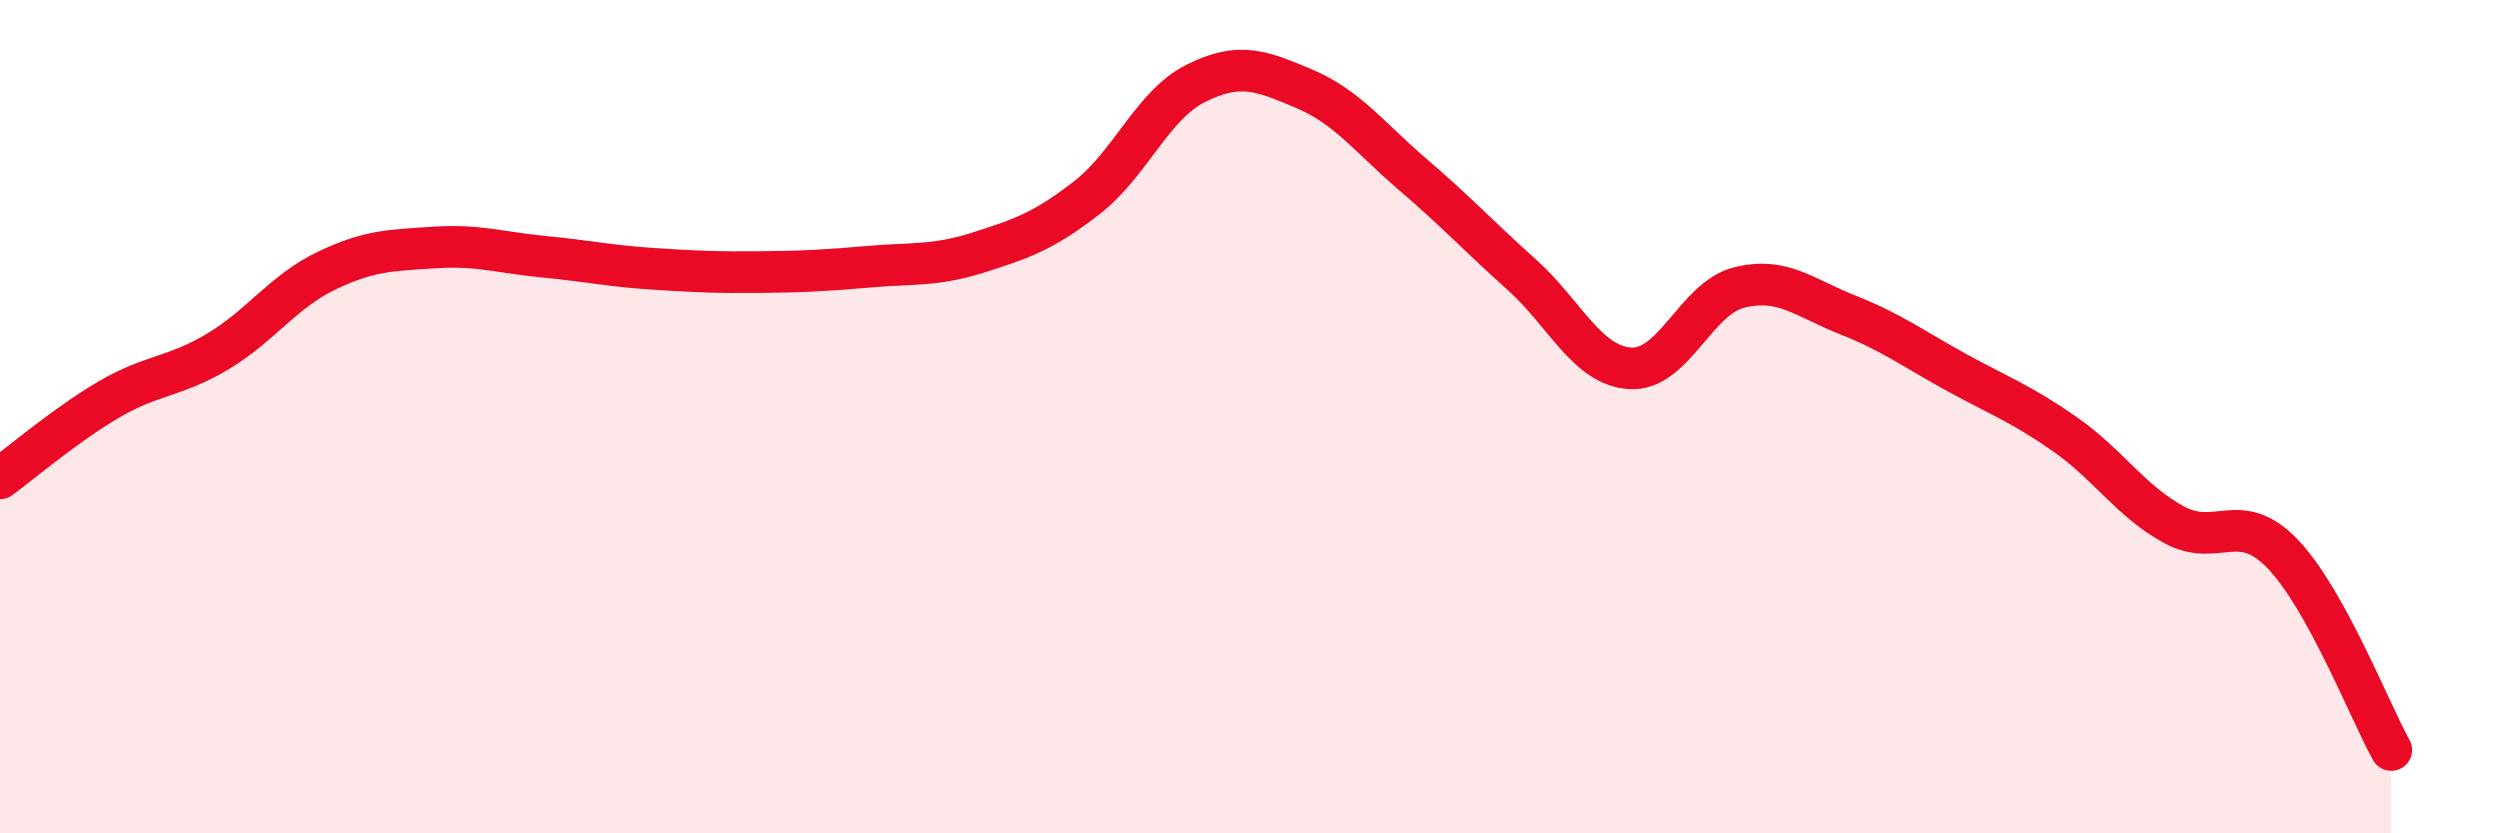
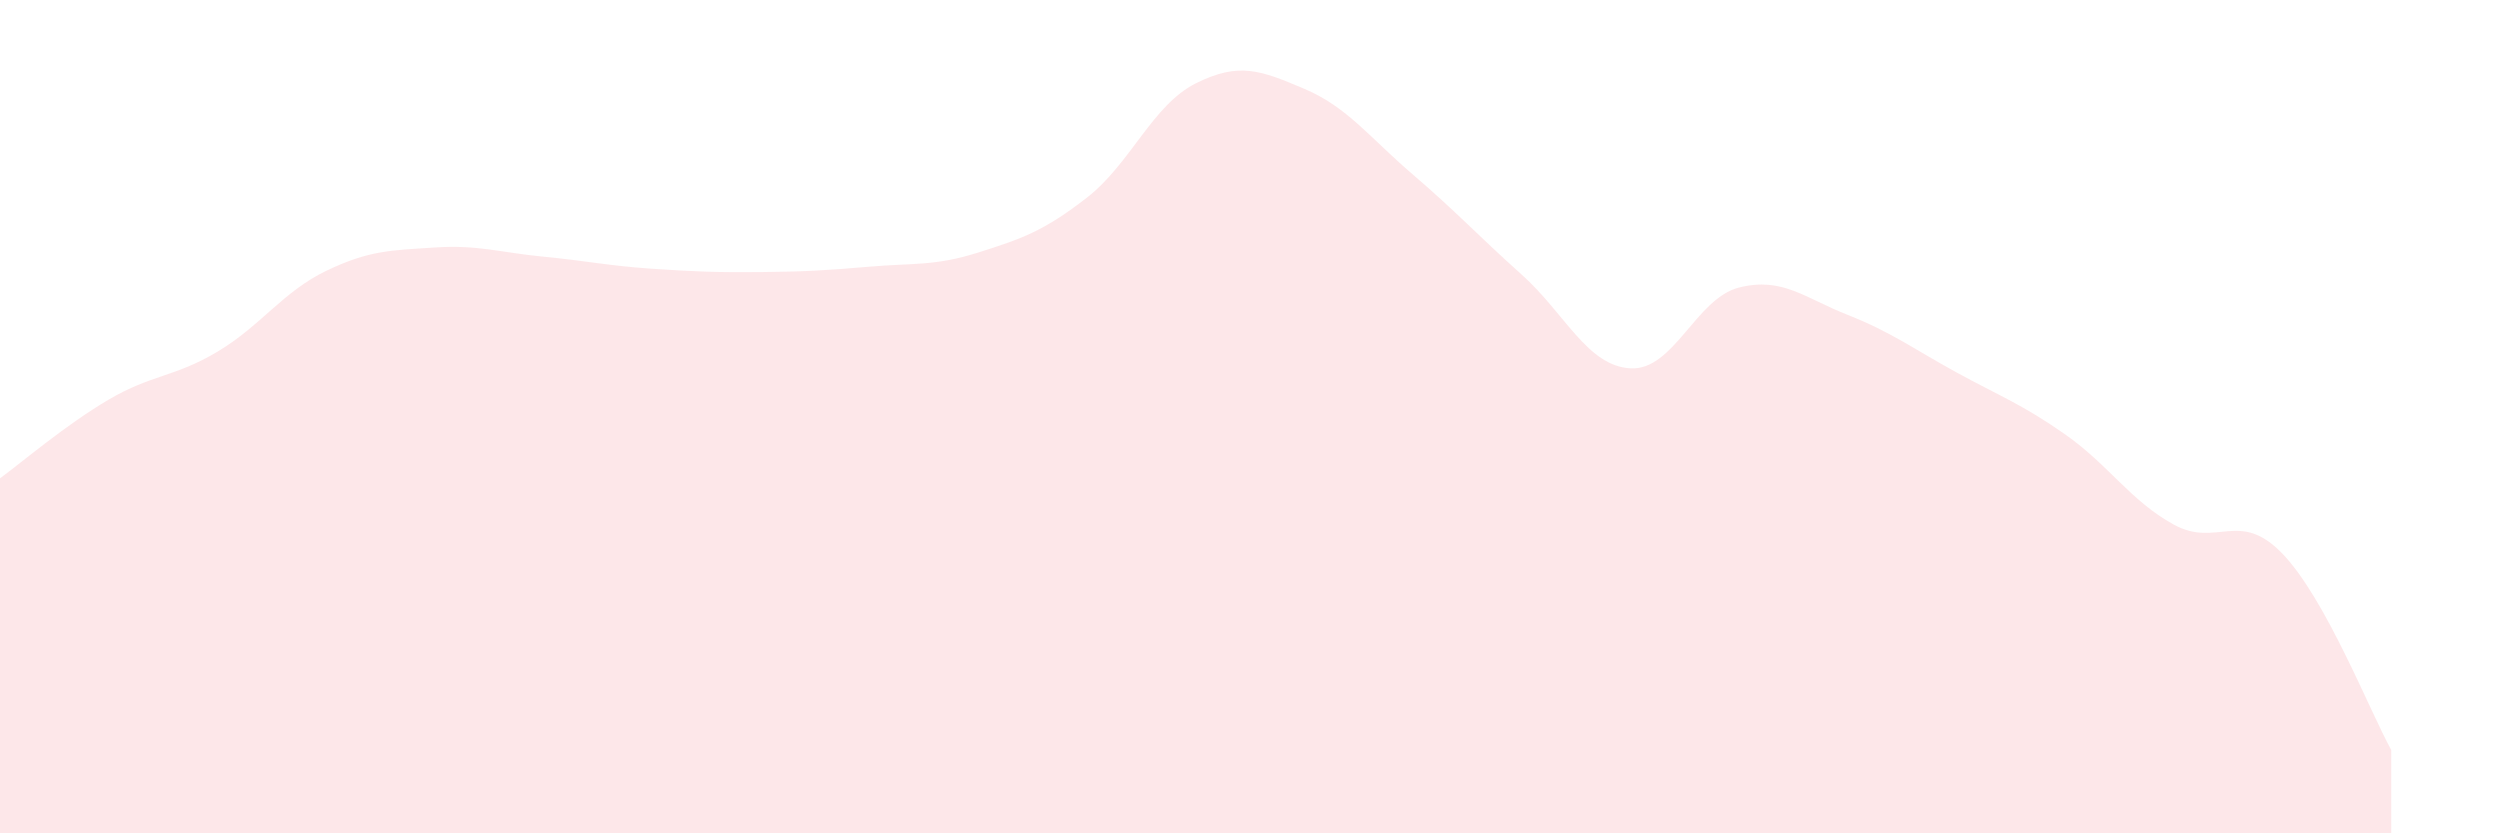
<svg xmlns="http://www.w3.org/2000/svg" width="60" height="20" viewBox="0 0 60 20">
  <path d="M 0,11.48 C 0.52,11.1 1.57,10.2 2.61,9.59 C 3.65,8.98 4.18,9.06 5.22,8.44 C 6.26,7.82 6.79,7 7.83,6.5 C 8.87,6 9.39,6.01 10.43,5.94 C 11.47,5.87 12,6.06 13.04,6.16 C 14.08,6.26 14.61,6.38 15.65,6.45 C 16.69,6.52 17.22,6.54 18.26,6.53 C 19.3,6.52 19.83,6.49 20.87,6.4 C 21.91,6.31 22.44,6.39 23.48,6.06 C 24.52,5.73 25.05,5.55 26.09,4.74 C 27.13,3.93 27.66,2.52 28.7,2 C 29.74,1.48 30.26,1.69 31.3,2.13 C 32.34,2.57 32.87,3.3 33.91,4.19 C 34.95,5.08 35.48,5.66 36.52,6.59 C 37.56,7.52 38.09,8.78 39.13,8.84 C 40.17,8.9 40.7,7.16 41.74,6.9 C 42.78,6.64 43.31,7.15 44.35,7.56 C 45.39,7.97 45.92,8.37 46.96,8.94 C 48,9.51 48.53,9.7 49.57,10.43 C 50.61,11.16 51.13,12.02 52.17,12.59 C 53.21,13.16 53.74,12.21 54.78,13.29 C 55.82,14.37 56.87,17.06 57.39,18L57.39 20L0 20Z" fill="#EB0A25" opacity="0.1" stroke-linecap="round" stroke-linejoin="round" />
-   <path d="M 0,11.48 C 0.52,11.1 1.57,10.2 2.61,9.59 C 3.65,8.98 4.18,9.06 5.22,8.44 C 6.26,7.82 6.79,7 7.83,6.5 C 8.87,6 9.39,6.01 10.43,5.94 C 11.47,5.87 12,6.06 13.04,6.16 C 14.08,6.26 14.61,6.38 15.65,6.45 C 16.69,6.52 17.22,6.54 18.26,6.53 C 19.3,6.52 19.83,6.49 20.87,6.4 C 21.91,6.31 22.44,6.39 23.48,6.06 C 24.52,5.73 25.05,5.55 26.09,4.74 C 27.13,3.93 27.66,2.52 28.7,2 C 29.74,1.48 30.26,1.69 31.3,2.13 C 32.34,2.57 32.87,3.3 33.91,4.19 C 34.95,5.08 35.48,5.66 36.52,6.59 C 37.56,7.52 38.09,8.78 39.13,8.84 C 40.17,8.9 40.7,7.16 41.74,6.9 C 42.78,6.64 43.31,7.15 44.35,7.56 C 45.39,7.97 45.92,8.37 46.96,8.94 C 48,9.51 48.53,9.7 49.57,10.43 C 50.61,11.16 51.13,12.02 52.17,12.59 C 53.21,13.16 53.74,12.21 54.78,13.29 C 55.82,14.37 56.87,17.06 57.39,18" stroke="#EB0A25" stroke-width="1" fill="none" stroke-linecap="round" stroke-linejoin="round" />
</svg>